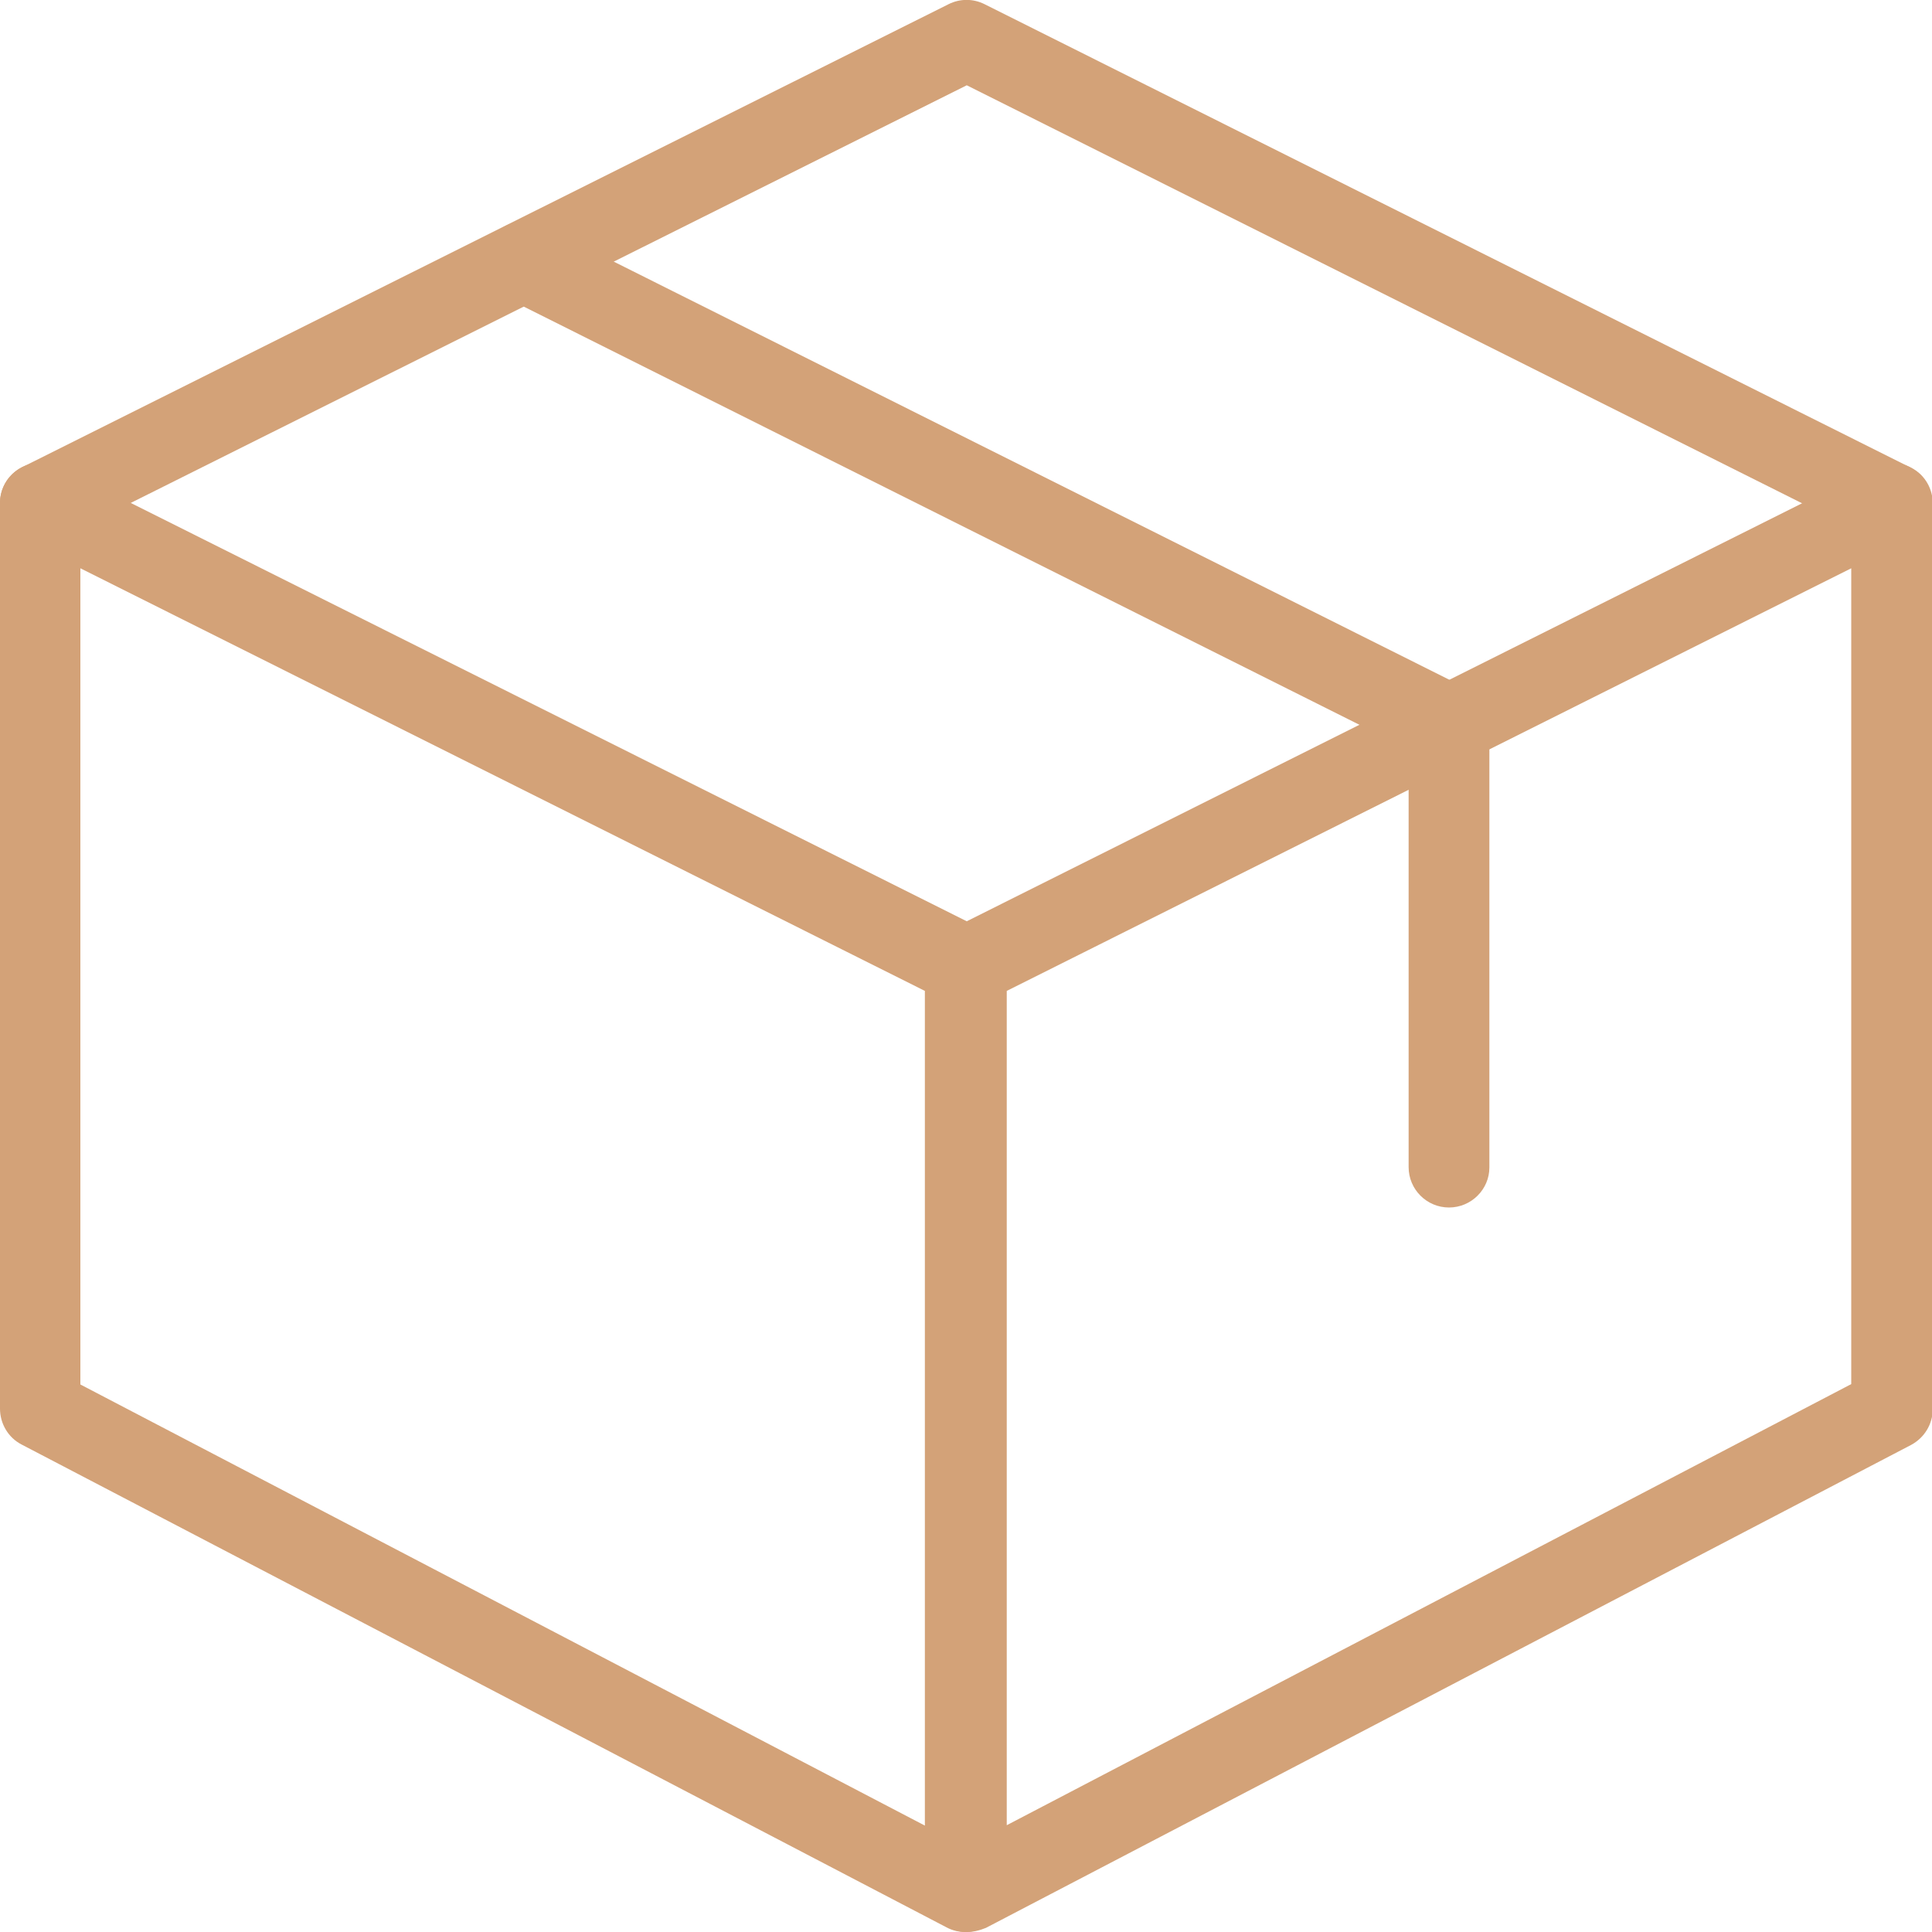
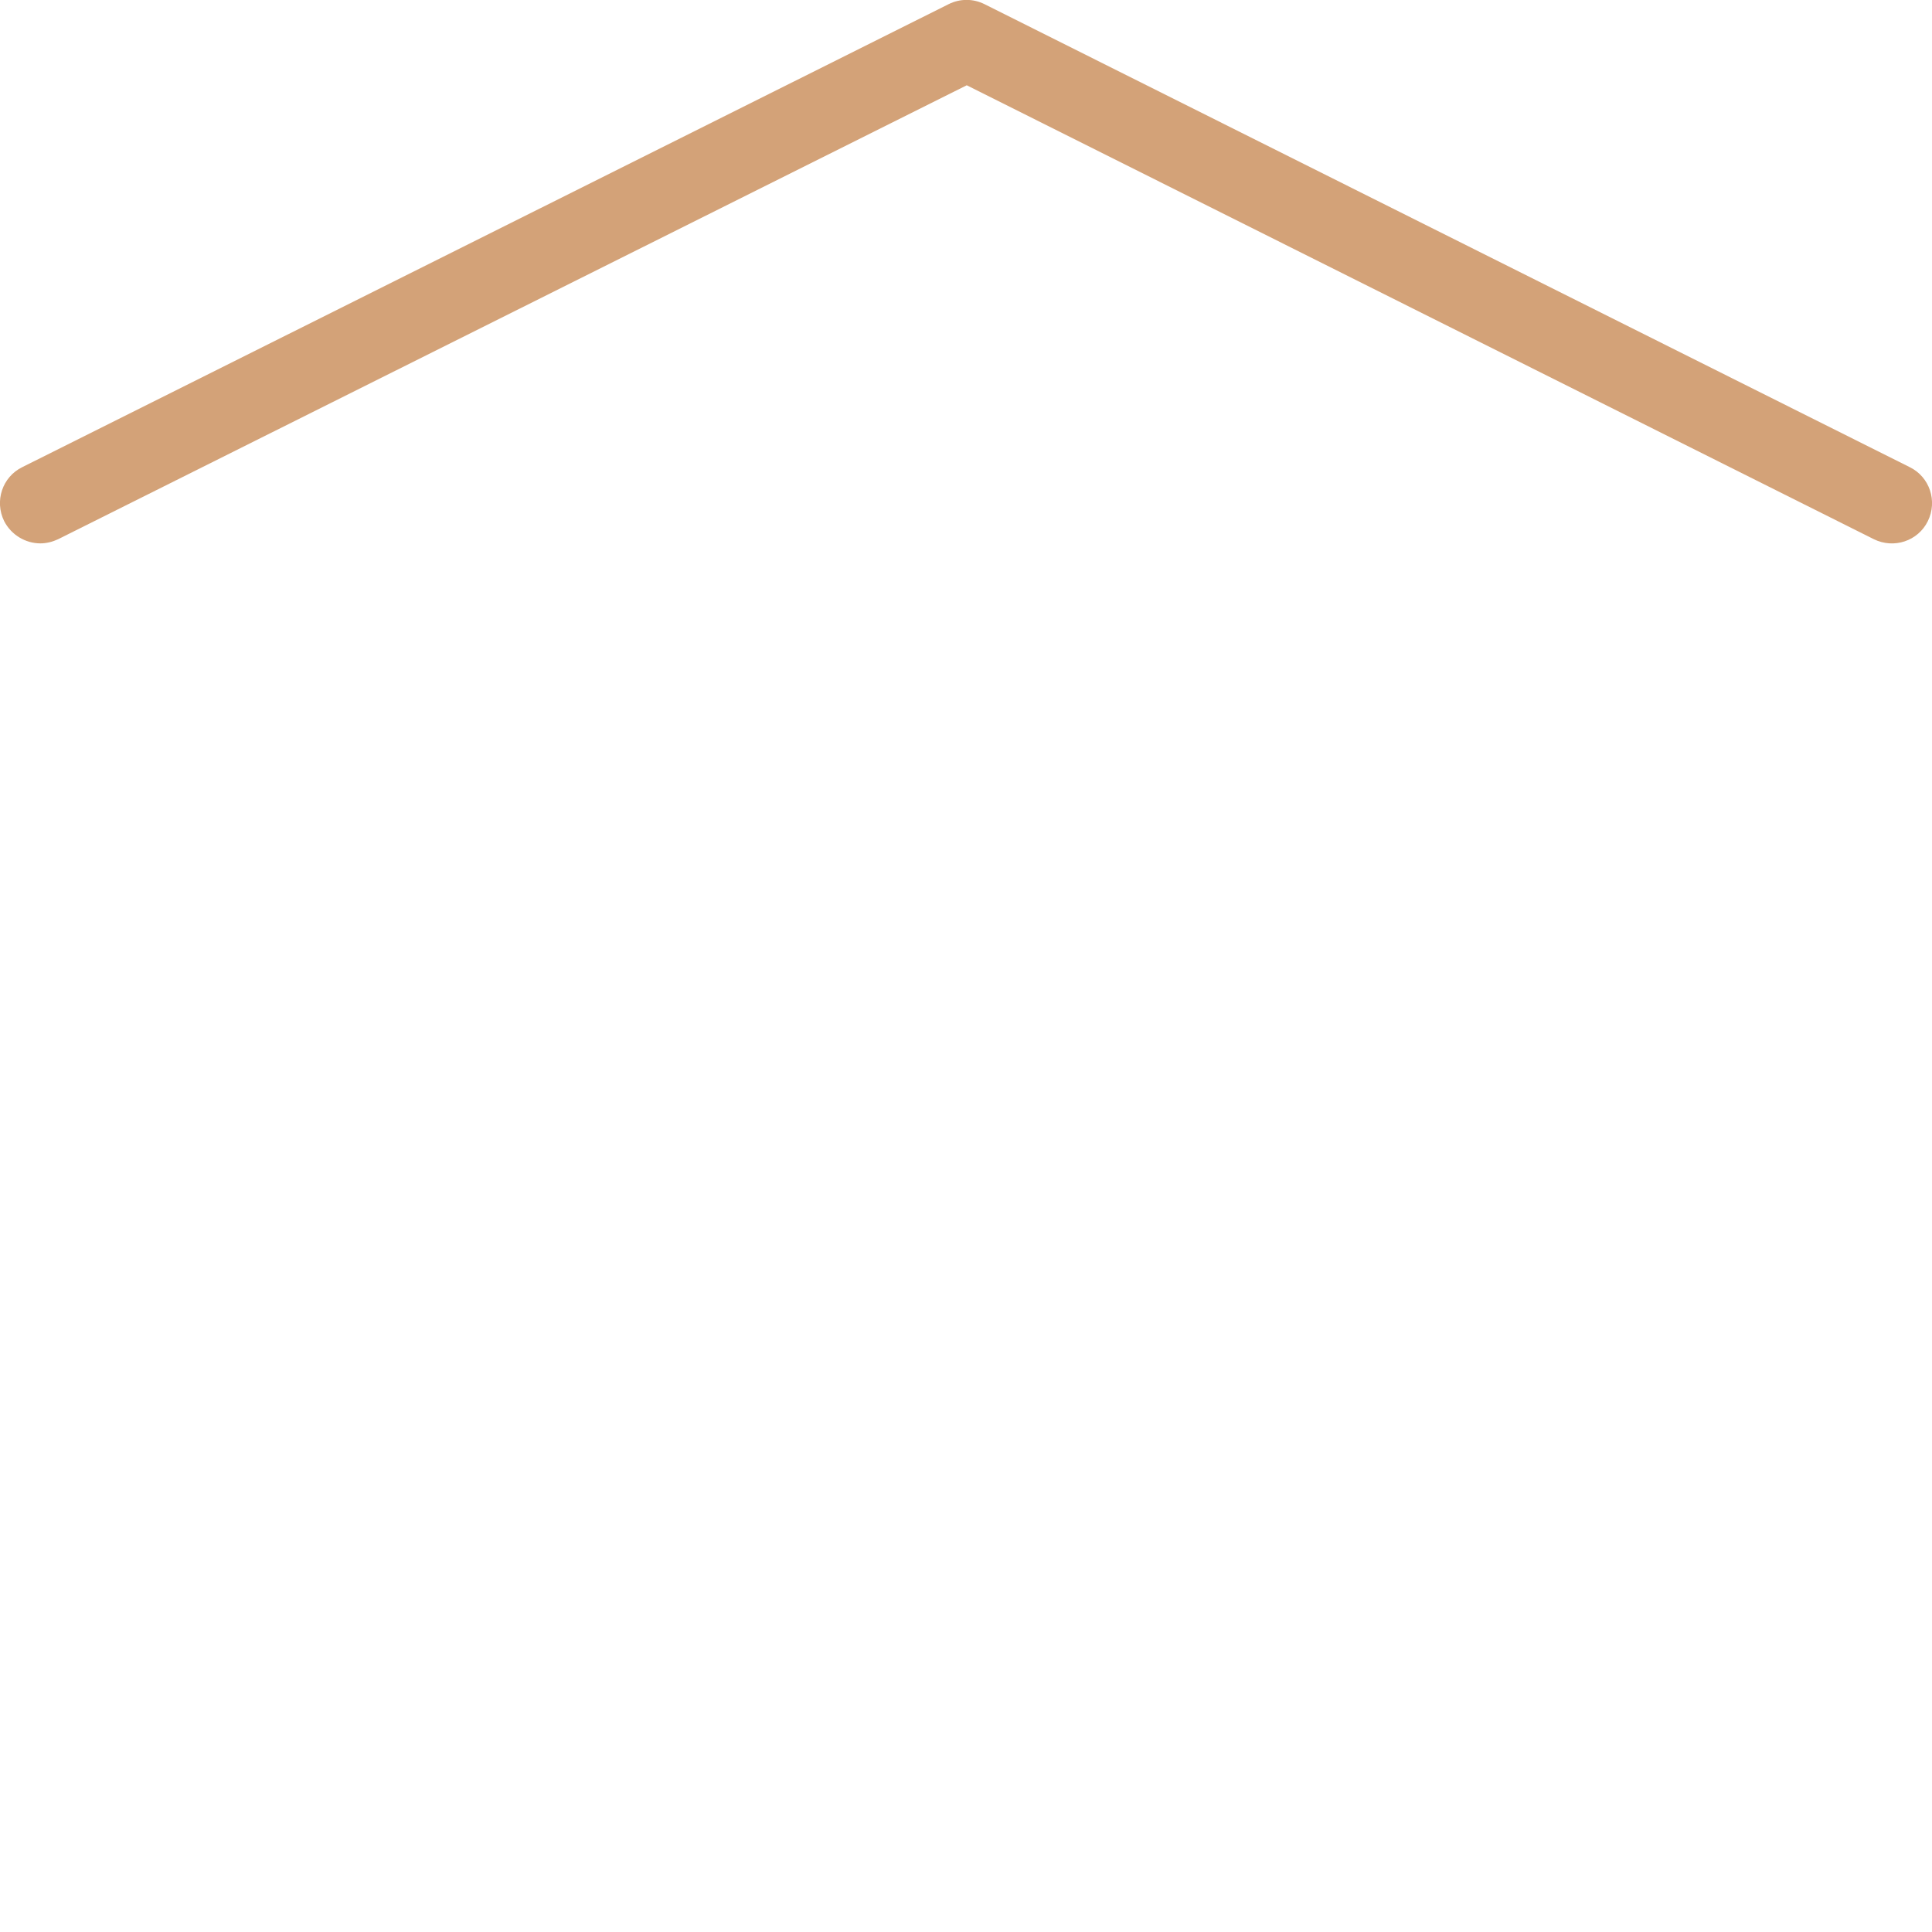
<svg xmlns="http://www.w3.org/2000/svg" version="1.1" id="Слой_1" x="0px" y="0px" viewBox="0 0 512 512" style="enable-background:new 0 0 512 512;" xml:space="preserve">
  <style type="text/css">
	.st0{fill:#D3A278;}
</style>
  <g>
-     <path class="st0" d="M255.8,512c-1.7,0-3.4-0.4-4.9-1.2L5.7,382.8c-3.5-1.8-5.7-5.5-5.7-9.5v-240c0-3.7,1.9-7.1,5.1-9.1   c3.1-1.9,7.1-2.1,10.4-0.5l245.2,122.7c3.6,1.8,5.9,5.5,5.9,9.5v245.3c0,3.7-1.9,7.2-5.1,9.1C259.7,511.5,257.7,512,255.8,512z    M21.3,366.9l223.8,116.9V262.6l-223.8-112V366.9z" />
-     <path class="st0" d="M256.2,512c-1.9,0-3.8-0.5-5.5-1.5c-3.2-1.9-5.1-5.4-5.1-9.1V256c0-4,2.3-7.7,5.9-9.5l245.2-122.7   c3.3-1.7,7.2-1.5,10.4,0.5c3.2,1.9,5.1,5.4,5.1,9.1v240c0,4-2.2,7.6-5.7,9.5l-245.2,128C259.6,511.6,257.9,512,256.2,512L256.2,512   z M266.8,262.6v221.1l223.8-116.9V150.6L266.8,262.6z M501.3,373.3h0.2H501.3z" />
    <path class="st0" d="M10.7,144c-3.9,0-7.7-2.2-9.6-5.9c-2.6-5.3-0.5-11.7,4.8-14.3L251.4,1.1c3-1.5,6.5-1.5,9.5,0l245.2,122.7   c5.3,2.6,7.4,9,4.8,14.3c-2.6,5.3-9,7.4-14.3,4.8L256.2,22.6L15.4,142.9C13.9,143.6,12.3,144,10.7,144L10.7,144z" />
-     <path class="st0" d="M384,320c-5.9,0-10.7-4.8-10.7-10.7V198.6L134.1,78.9c-5.3-2.6-7.4-9-4.8-14.3s9-7.4,14.3-4.8l245.2,122.7   c3.6,1.8,5.9,5.5,5.9,9.6v117.3C394.7,315.2,389.9,320,384,320L384,320z" />
  </g>
</svg>